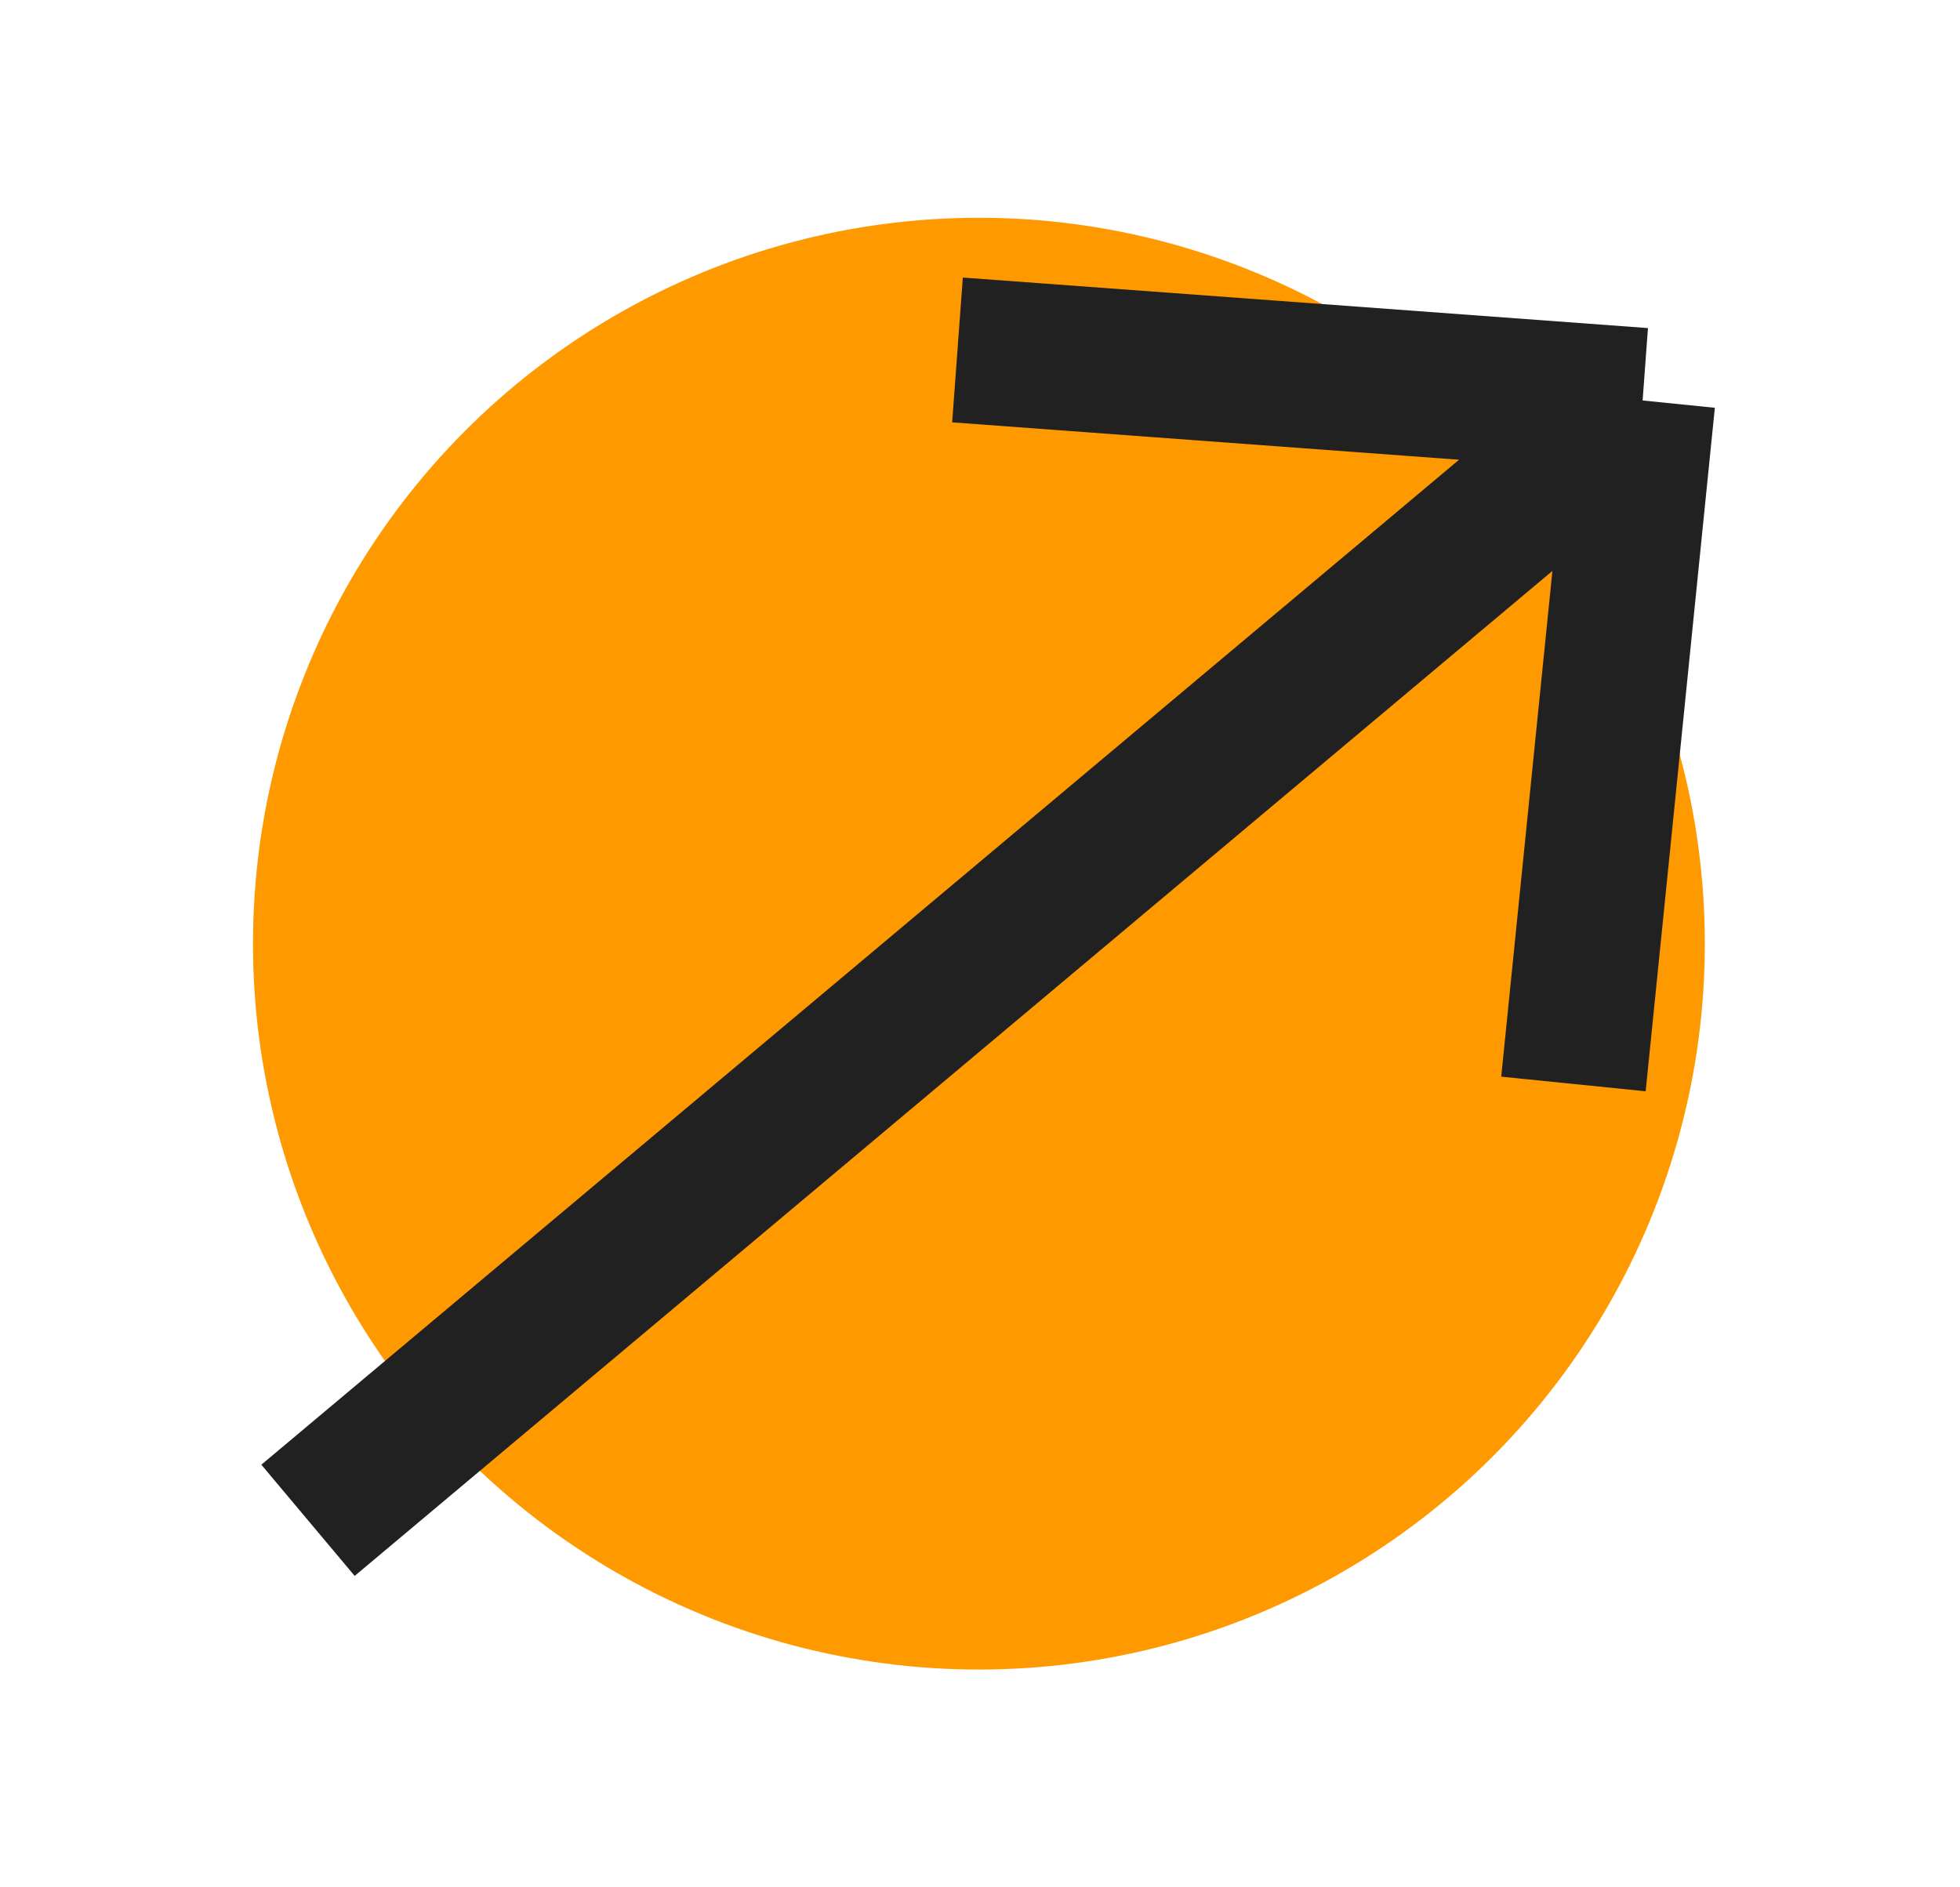
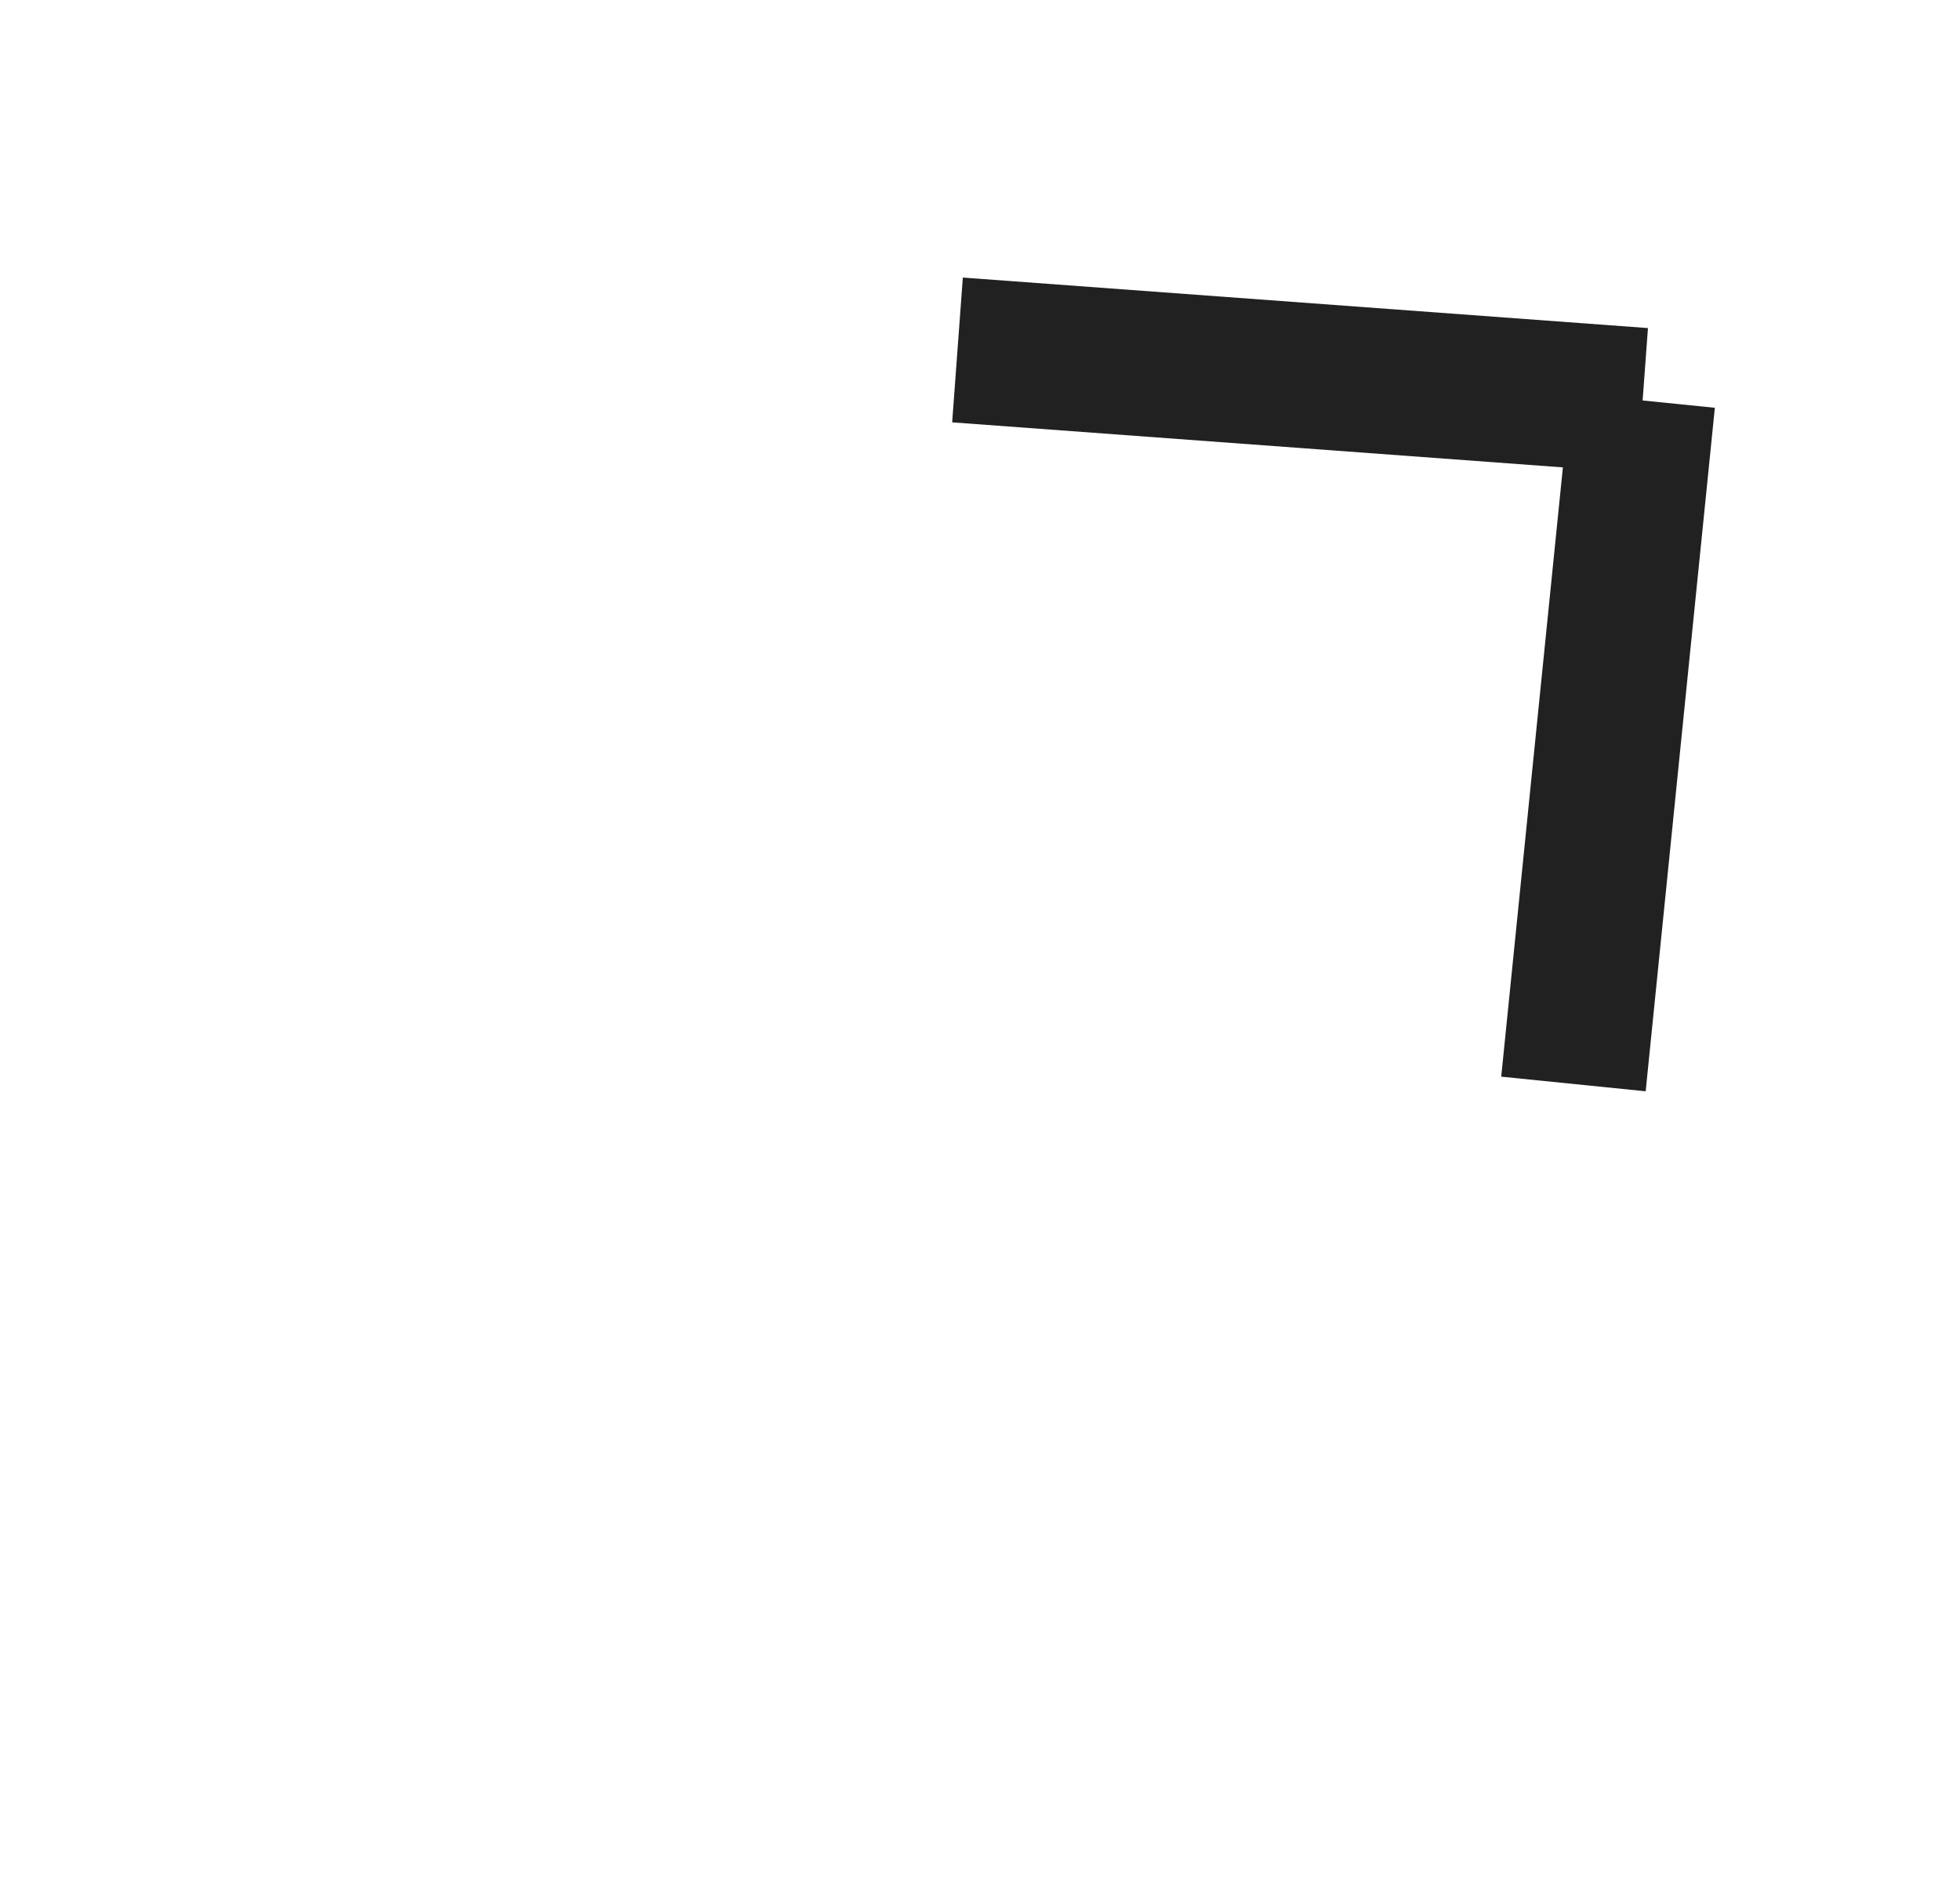
<svg xmlns="http://www.w3.org/2000/svg" width="27" height="26" viewBox="0 0 27 26" fill="none">
-   <circle cx="13.485" cy="13" r="10" fill="#ff9900" />
-   <path d="M4.243 20.944L22.628 5.517M22.628 5.517L21.675 14.933M22.628 5.517L13.19 4.821" stroke="#212121" stroke-width="2" />
+   <path d="M4.243 20.944M22.628 5.517L21.675 14.933M22.628 5.517L13.19 4.821" stroke="#212121" stroke-width="2" />
</svg>